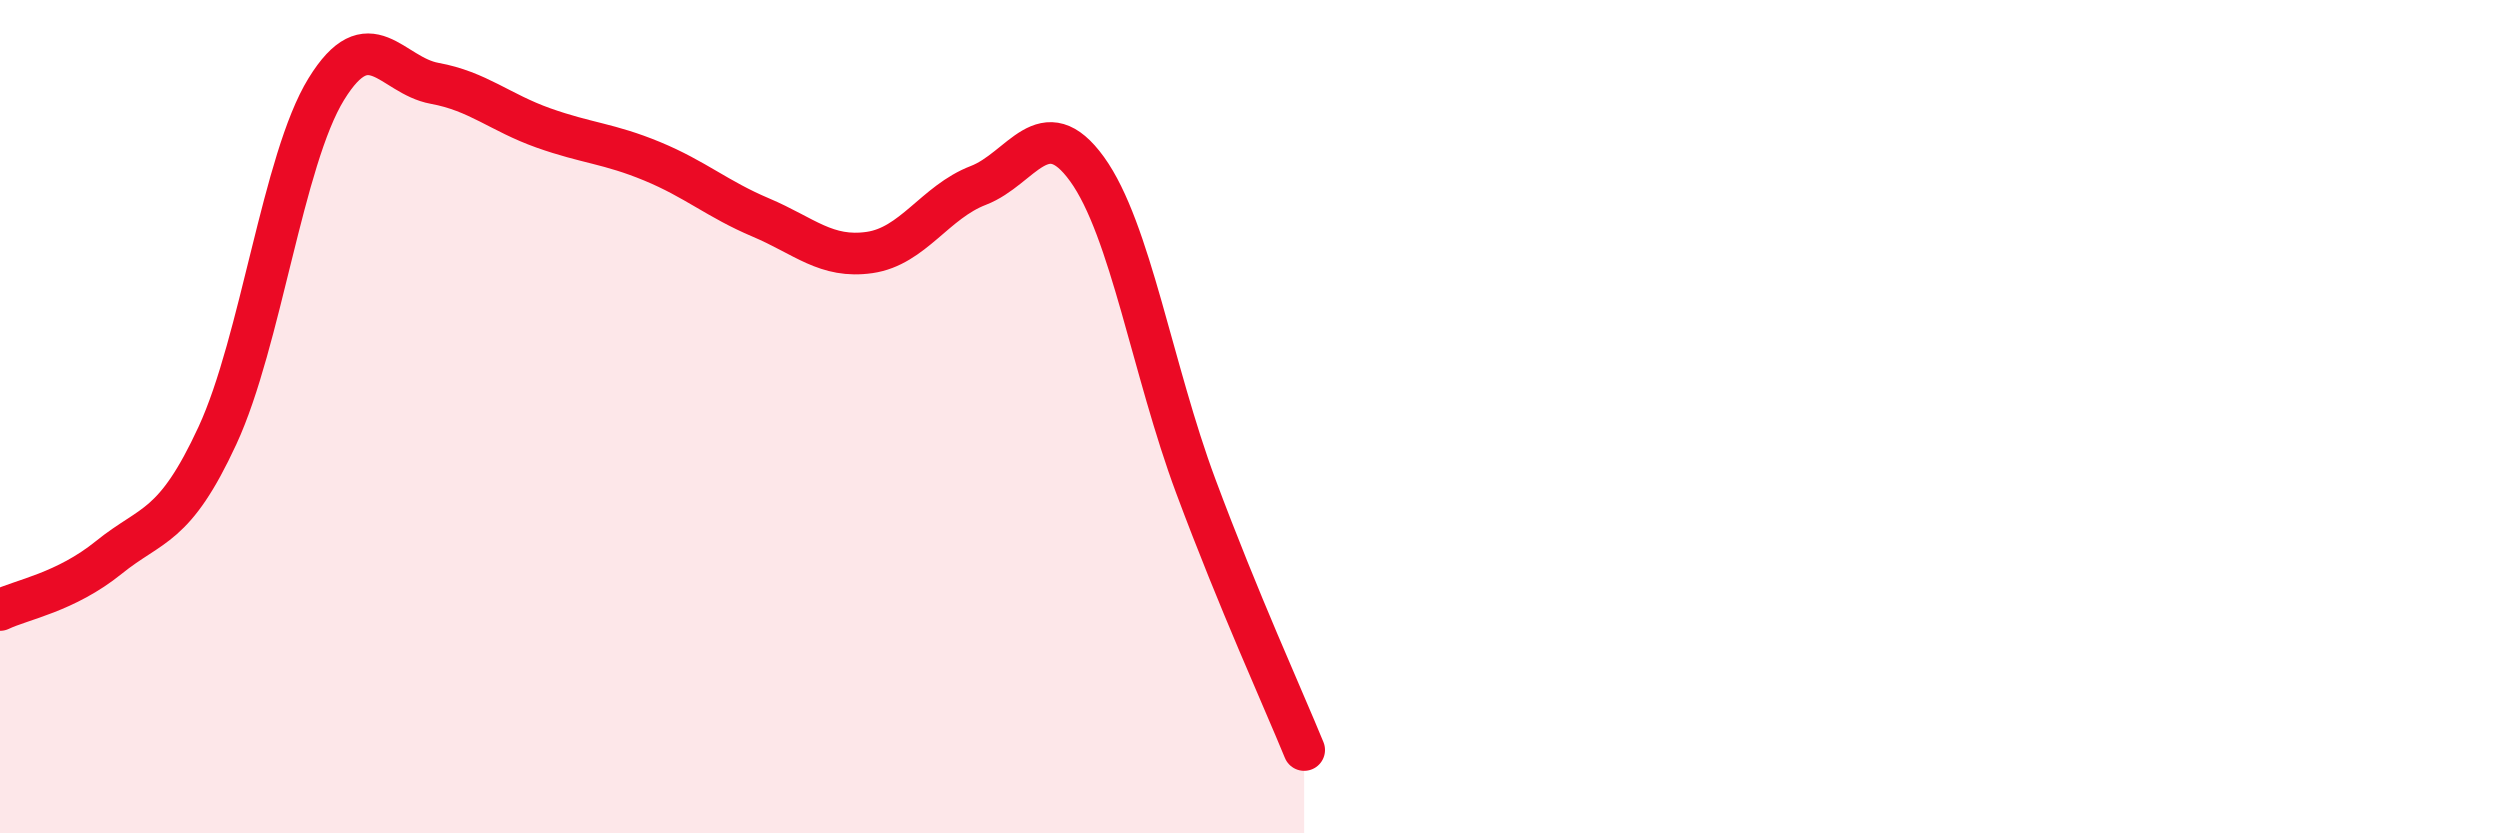
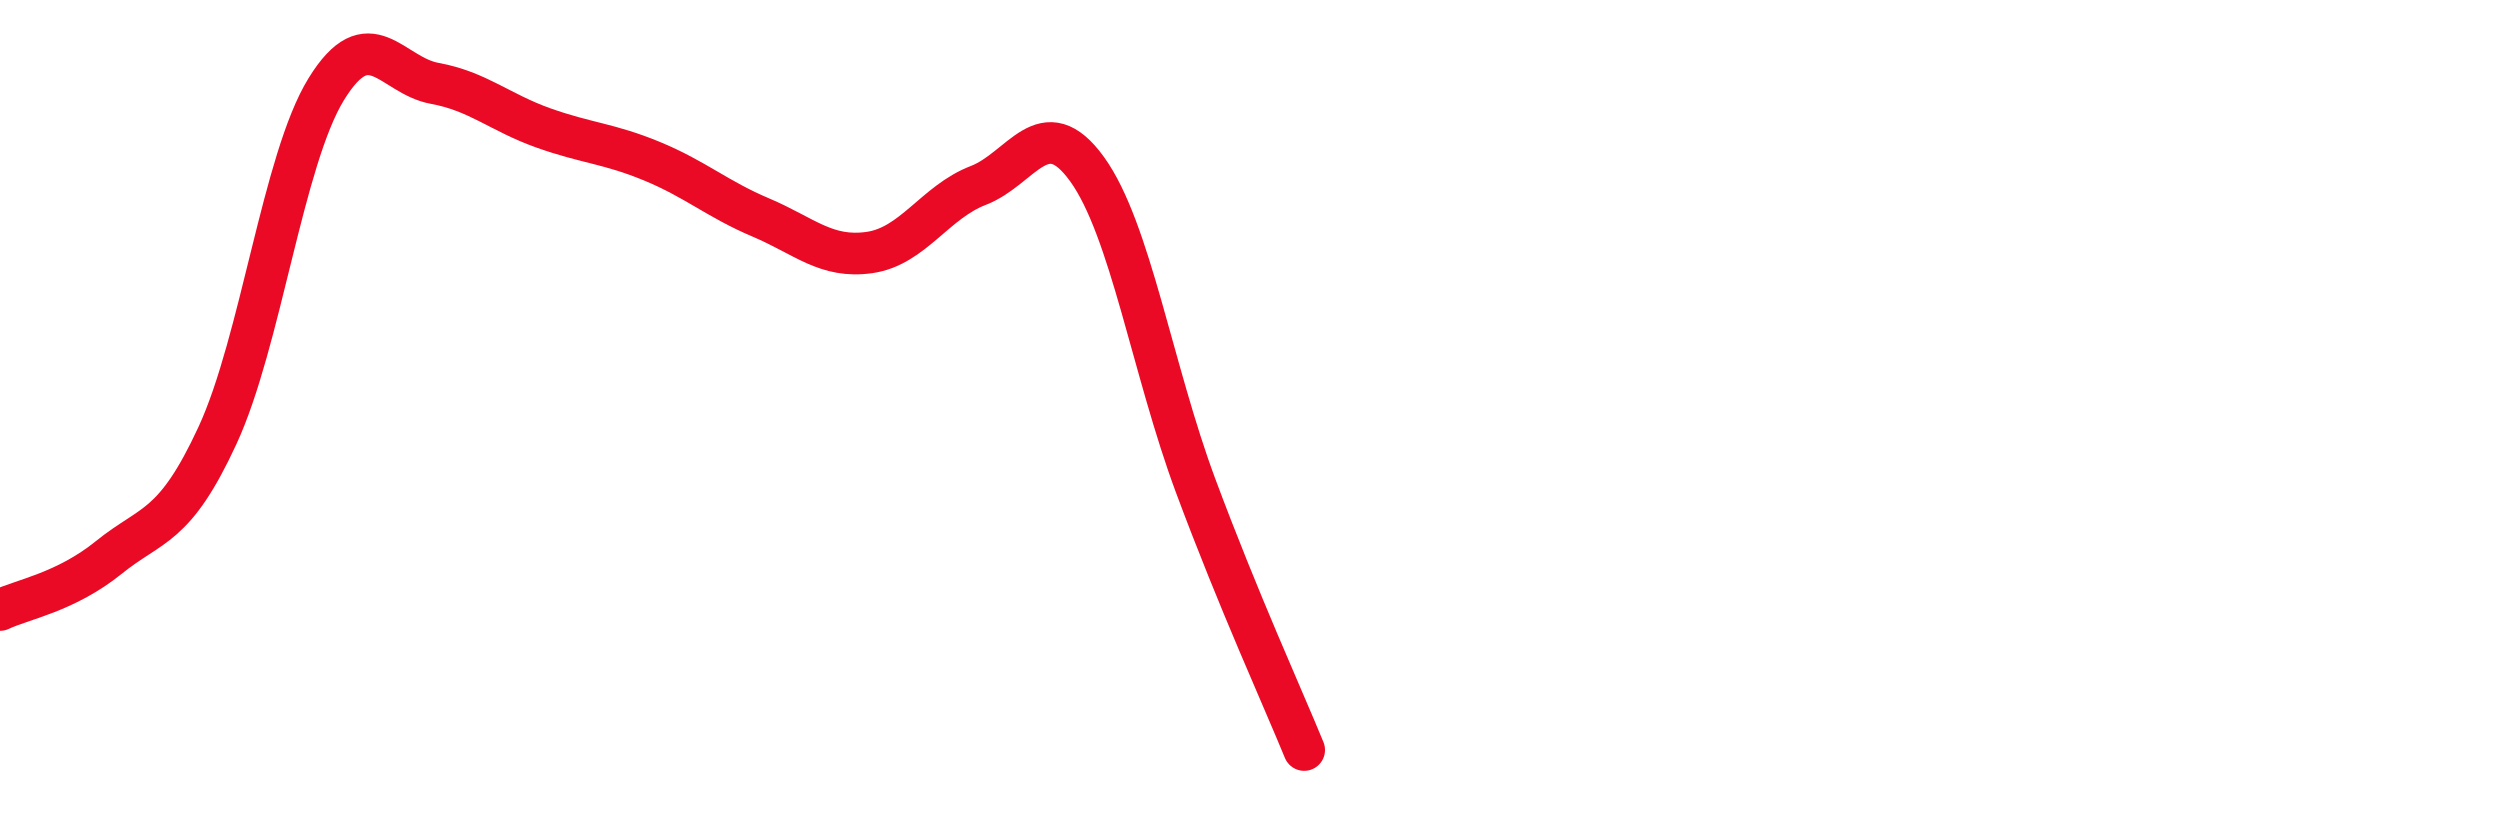
<svg xmlns="http://www.w3.org/2000/svg" width="60" height="20" viewBox="0 0 60 20">
-   <path d="M 0,14.64 C 0.52,14.39 1.57,14.22 2.61,13.38 C 3.65,12.54 4.18,12.7 5.22,10.45 C 6.26,8.2 6.79,3.83 7.83,2.14 C 8.87,0.45 9.39,1.81 10.43,2 C 11.47,2.19 12,2.7 13.04,3.07 C 14.08,3.44 14.61,3.44 15.65,3.87 C 16.69,4.3 17.22,4.78 18.26,5.22 C 19.3,5.66 19.83,6.21 20.87,6.06 C 21.91,5.91 22.44,4.85 23.48,4.45 C 24.52,4.05 25.05,2.62 26.09,4.06 C 27.13,5.5 27.66,8.88 28.7,11.67 C 29.74,14.46 30.78,16.73 31.3,18L31.3 20L0 20Z" fill="#EB0A25" opacity="0.1" stroke-linecap="round" stroke-linejoin="round" />
  <path d="M 0,14.64 C 0.52,14.39 1.57,14.22 2.61,13.38 C 3.65,12.54 4.18,12.7 5.22,10.45 C 6.26,8.2 6.79,3.83 7.83,2.14 C 8.87,0.45 9.39,1.81 10.43,2 C 11.47,2.19 12,2.7 13.04,3.07 C 14.08,3.44 14.61,3.44 15.65,3.87 C 16.69,4.3 17.22,4.78 18.26,5.22 C 19.3,5.66 19.83,6.21 20.87,6.06 C 21.91,5.91 22.44,4.85 23.48,4.45 C 24.52,4.05 25.05,2.62 26.09,4.06 C 27.13,5.5 27.66,8.88 28.7,11.67 C 29.74,14.46 30.78,16.73 31.3,18" stroke="#EB0A25" stroke-width="1" fill="none" stroke-linecap="round" stroke-linejoin="round" />
</svg>